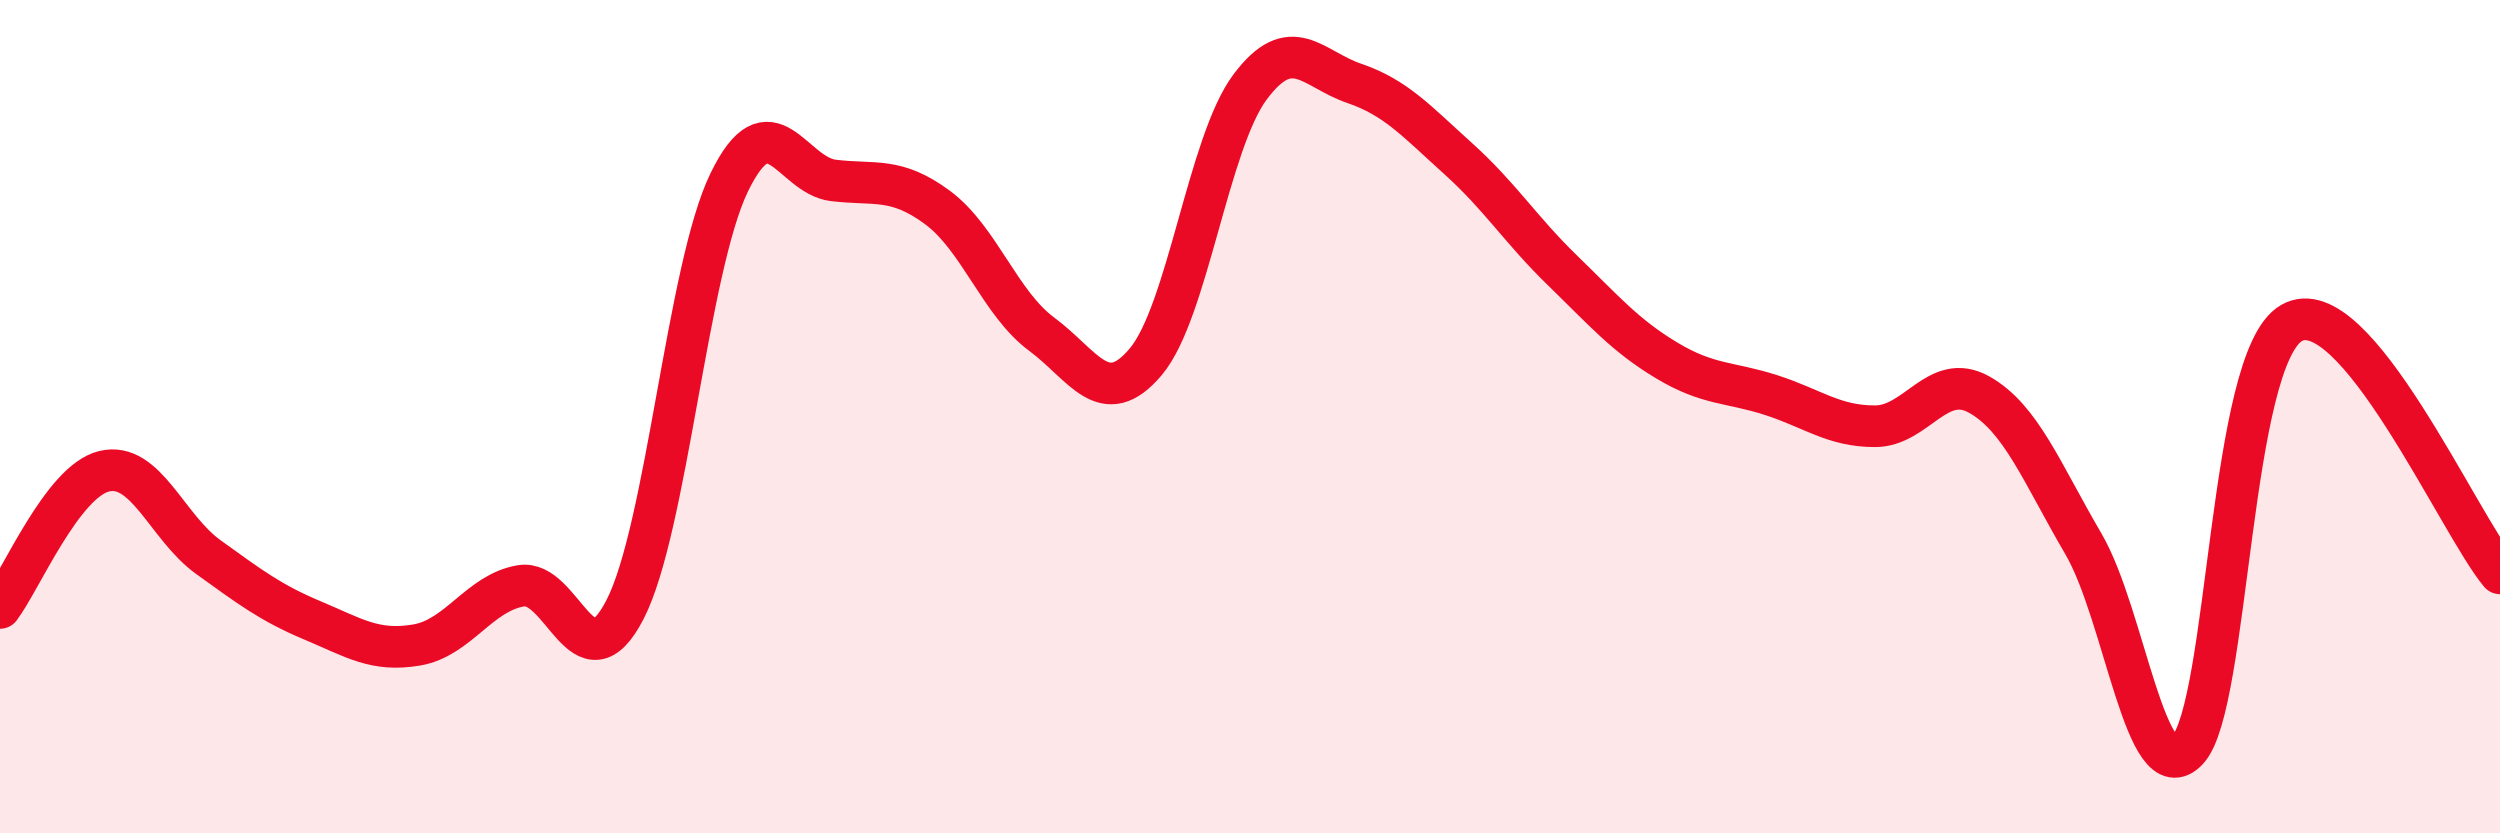
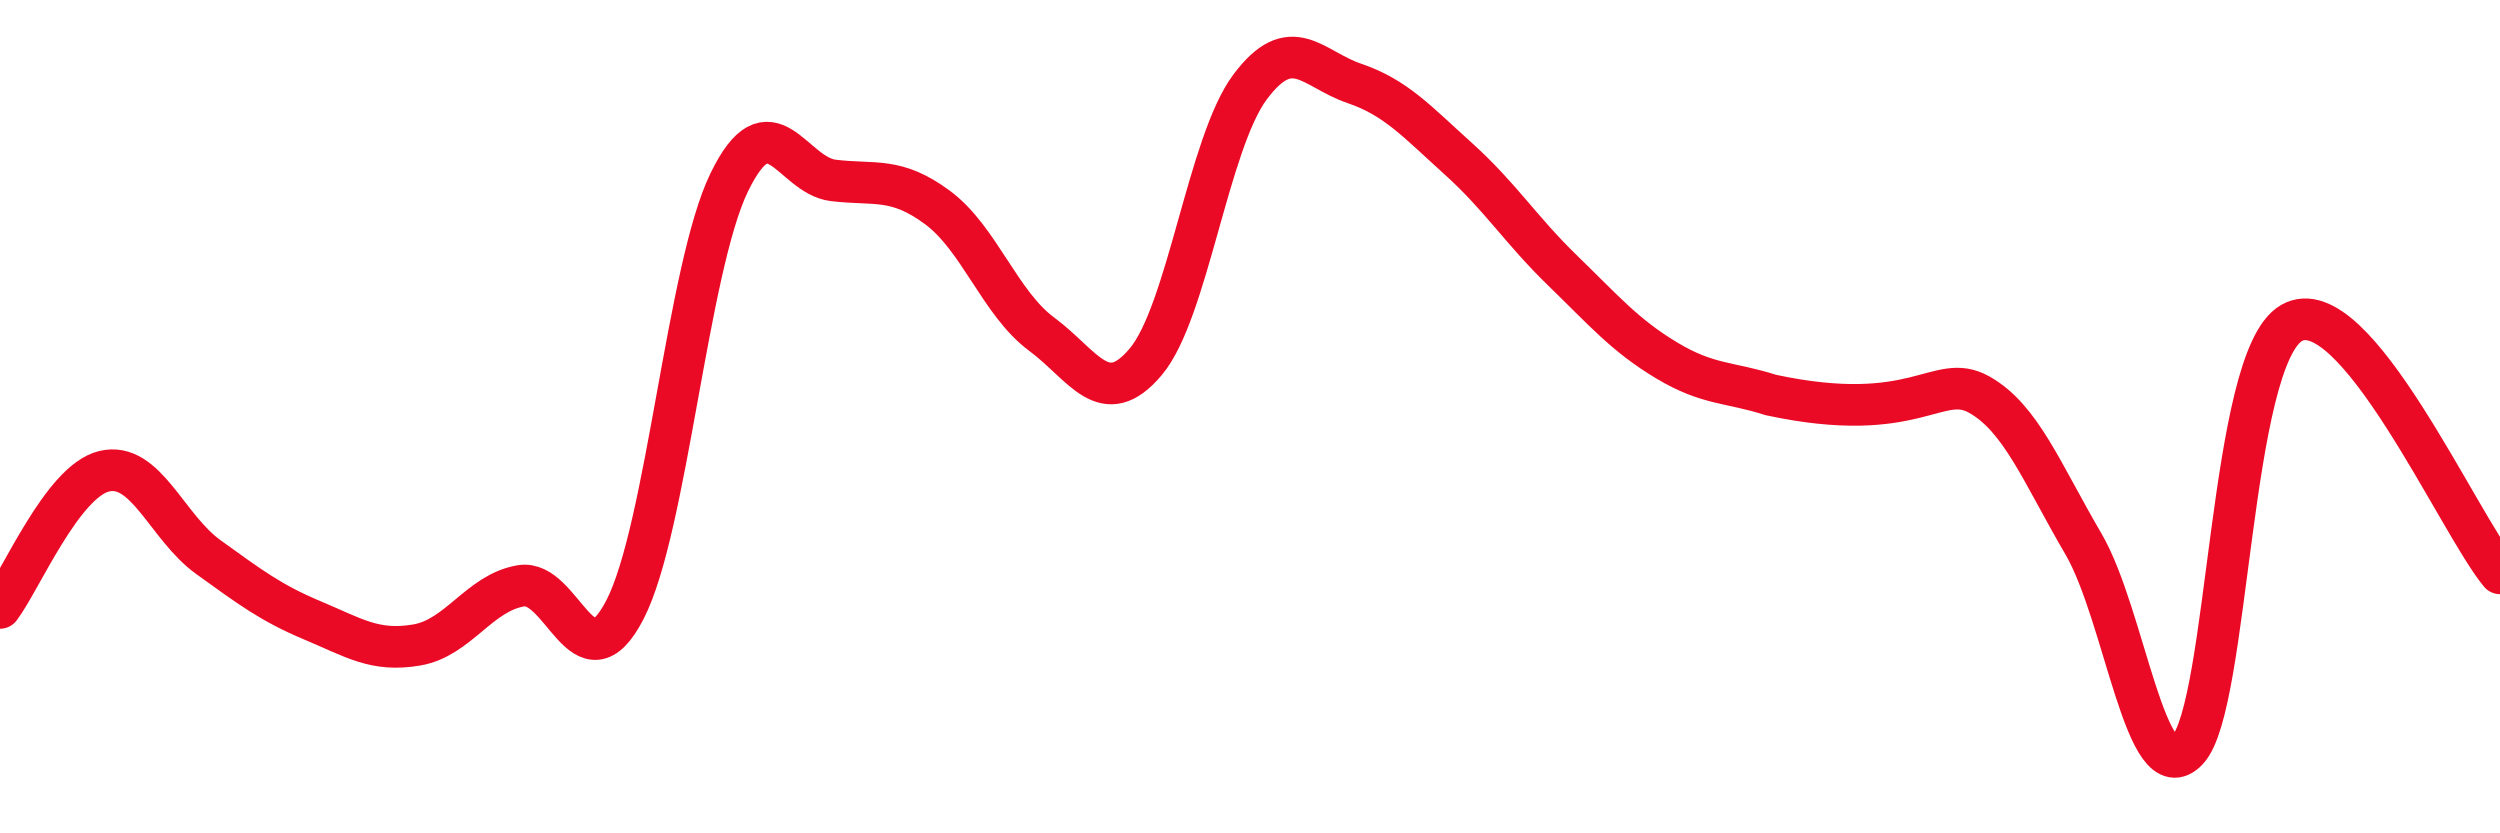
<svg xmlns="http://www.w3.org/2000/svg" width="60" height="20" viewBox="0 0 60 20">
-   <path d="M 0,14.59 C 0.5,13.93 1.5,11.55 2.5,11.31 C 3.5,11.07 4,12.65 5,13.37 C 6,14.09 6.5,14.47 7.5,14.89 C 8.5,15.31 9,15.65 10,15.48 C 11,15.31 11.5,14.23 12.5,14.06 C 13.5,13.89 14,16.57 15,14.63 C 16,12.69 16.5,6.44 17.5,4.38 C 18.5,2.32 19,4.21 20,4.33 C 21,4.45 21.5,4.24 22.5,4.98 C 23.5,5.72 24,7.28 25,8.02 C 26,8.76 26.5,9.87 27.5,8.68 C 28.5,7.49 29,3.43 30,2.09 C 31,0.75 31.5,1.66 32.5,2 C 33.5,2.34 34,2.91 35,3.81 C 36,4.71 36.5,5.52 37.5,6.49 C 38.5,7.46 39,8.05 40,8.65 C 41,9.25 41.5,9.16 42.5,9.48 C 43.5,9.8 44,10.23 45,10.23 C 46,10.23 46.5,8.91 47.5,9.47 C 48.5,10.03 49,11.34 50,13.05 C 51,14.76 51.5,19.06 52.5,18 C 53.5,16.94 53.5,8.6 55,7.75 C 56.5,6.9 59,12.56 60,13.76L60 20L0 20Z" fill="#EB0A25" opacity="0.1" stroke-linecap="round" stroke-linejoin="round" />
-   <path d="M 0,14.59 C 0.5,13.93 1.5,11.55 2.5,11.31 C 3.5,11.07 4,12.65 5,13.37 C 6,14.09 6.5,14.47 7.5,14.89 C 8.5,15.31 9,15.65 10,15.48 C 11,15.31 11.5,14.23 12.5,14.06 C 13.5,13.89 14,16.57 15,14.63 C 16,12.69 16.5,6.44 17.5,4.38 C 18.5,2.32 19,4.21 20,4.33 C 21,4.45 21.5,4.24 22.5,4.98 C 23.5,5.72 24,7.28 25,8.02 C 26,8.76 26.5,9.87 27.5,8.68 C 28.5,7.49 29,3.43 30,2.09 C 31,0.75 31.5,1.66 32.5,2 C 33.5,2.34 34,2.91 35,3.81 C 36,4.71 36.5,5.52 37.5,6.49 C 38.5,7.46 39,8.05 40,8.65 C 41,9.25 41.5,9.16 42.5,9.48 C 43.5,9.8 44,10.23 45,10.23 C 46,10.23 46.5,8.91 47.5,9.47 C 48.5,10.03 49,11.34 50,13.05 C 51,14.76 51.5,19.06 52.5,18 C 53.5,16.94 53.5,8.6 55,7.75 C 56.5,6.9 59,12.56 60,13.76" stroke="#EB0A25" stroke-width="1" fill="none" stroke-linecap="round" stroke-linejoin="round" />
+   <path d="M 0,14.59 C 0.5,13.93 1.5,11.55 2.5,11.31 C 3.5,11.07 4,12.65 5,13.37 C 6,14.09 6.5,14.47 7.5,14.89 C 8.5,15.31 9,15.65 10,15.48 C 11,15.31 11.5,14.23 12.5,14.06 C 13.5,13.89 14,16.57 15,14.63 C 16,12.69 16.5,6.44 17.5,4.38 C 18.5,2.32 19,4.21 20,4.33 C 21,4.45 21.5,4.24 22.5,4.98 C 23.5,5.72 24,7.28 25,8.02 C 26,8.76 26.5,9.87 27.5,8.68 C 28.5,7.49 29,3.43 30,2.09 C 31,0.75 31.5,1.66 32.5,2 C 33.5,2.34 34,2.91 35,3.81 C 36,4.71 36.5,5.52 37.5,6.49 C 38.5,7.46 39,8.05 40,8.65 C 41,9.25 41.5,9.16 42.5,9.48 C 46,10.23 46.5,8.91 47.5,9.47 C 48.5,10.03 49,11.34 50,13.05 C 51,14.76 51.5,19.06 52.5,18 C 53.5,16.94 53.5,8.6 55,7.75 C 56.5,6.9 59,12.56 60,13.76" stroke="#EB0A25" stroke-width="1" fill="none" stroke-linecap="round" stroke-linejoin="round" />
</svg>